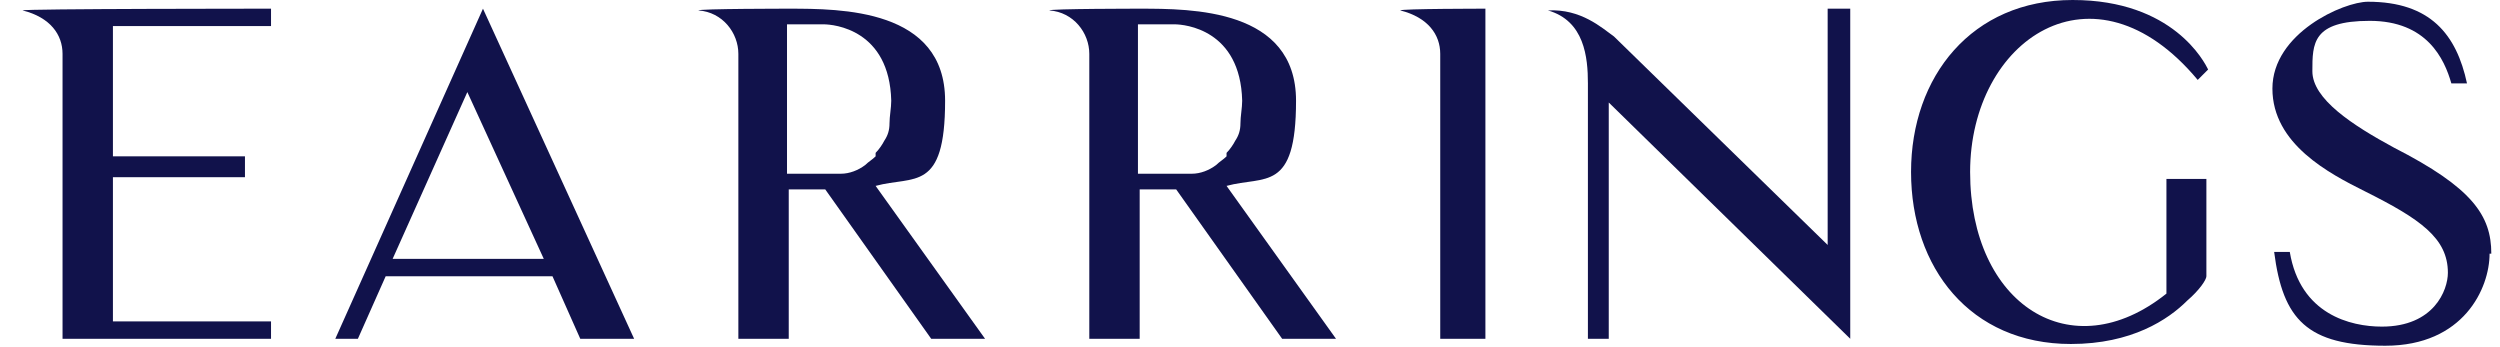
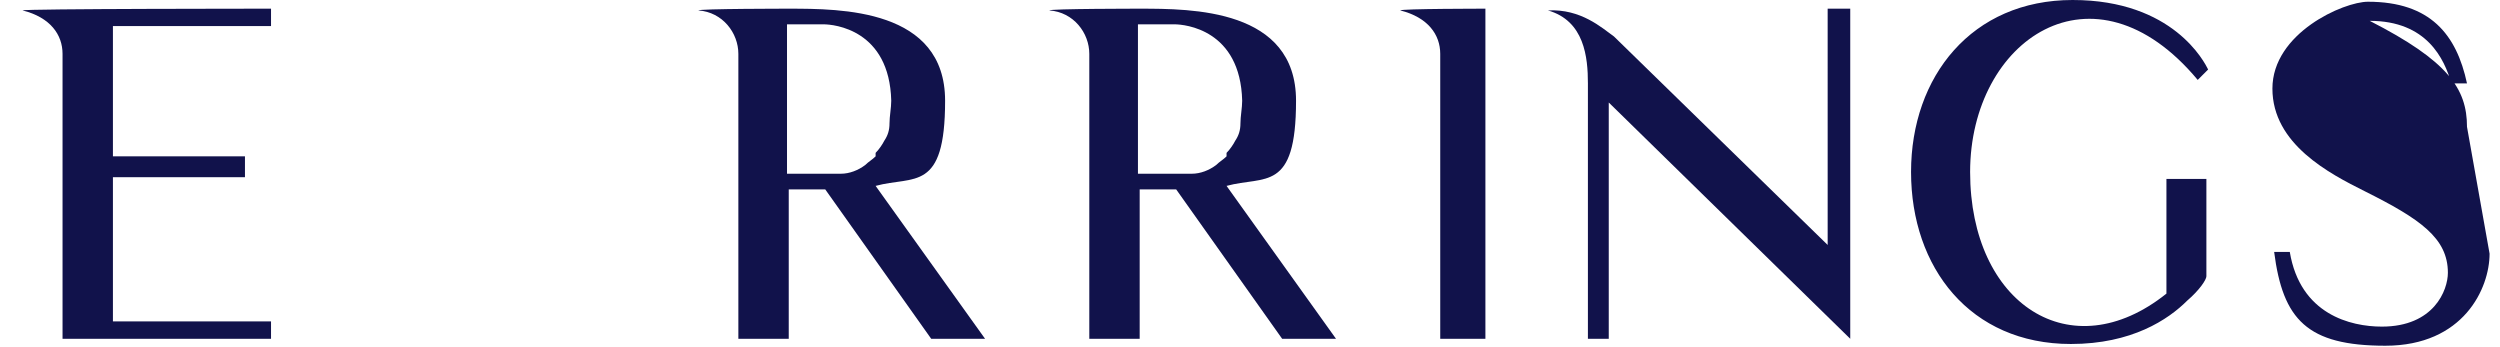
<svg xmlns="http://www.w3.org/2000/svg" viewBox="0 0 143.9 20" version="1.1" data-sanitized-data-name="svg bangles" data-name="svg bangles" id="svg_bangles">
  <defs>
    <style>
      .cls-1 {
        fill: #11124b;
        stroke-width: 0px;
      }
    </style>
  </defs>
  <path d="M15.6,18.5v1H3.6V3.1c0-1.1-.7-2.1-2.3-2.5h0c0-.1,14.3-.1,14.3-.1v1H6.5v7.5h7.6v1.2h-7.6v8.3h9.1Z" class="cls-1" />
-   <path d="M19.3,19.5L27.8.5l8.7,19h-3.1l-1.6-3.6h-9.6l-1.6,3.6h-1.3ZM22.6,14.9h8.7l-4.4-9.6-4.3,9.6Z" class="cls-1" />
  <path d="M56.8,19.5h-3.2l-6.1-8.6c-.8,0-1.5,0-2.1,0v8.6h-2.9V3.1c0-1.2-.9-2.4-2.3-2.5h0c0-.1,5.2-.1,5.2-.1,3,0,9,0,9,5.3s-1.8,4.3-4,4.9l6.3,8.8ZM50.4,8.8c.2-.2.4-.5.5-.7.2-.3.3-.6.3-1,0-.4.1-.9.1-1.3-.1-4.1-3.3-4.4-3.9-4.4h-2.1v8.6h2.1c.3,0,.7,0,1,0,.5,0,1-.2,1.4-.5.2-.2.4-.3.6-.5Z" class="cls-1" />
  <path d="M77,19.5h-3.2l-6.1-8.6c-.8,0-1.5,0-2.1,0v8.6h-2.9V3.1c0-1.2-.9-2.4-2.3-2.5h0c0-.1,5.2-.1,5.2-.1,3,0,9,0,9,5.3s-1.8,4.3-4,4.9l6.3,8.8ZM70.6,8.8c.2-.2.4-.5.5-.7.2-.3.3-.6.3-1,0-.4.1-.9.1-1.3-.1-4.1-3.3-4.4-3.9-4.4h-2.1v8.6h2.1c.3,0,.7,0,1,0,.5,0,1-.2,1.4-.5.2-.2.4-.3.6-.5Z" class="cls-1" />
  <path d="M85.5.5v19h-2.6V3.1c0-1.1-.7-2.1-2.3-2.5h0c0-.1,4.9-.1,4.9-.1Z" class="cls-1" />
  <path d="M106.5.5v19l-13.9-13.6v13.6h-1.2V4.8c0-1.5-.2-3.6-2.3-4.2h0c1.9-.1,3.1,1,3.8,1.5l12.3,12V.5h1.2Z" class="cls-1" />
  <path d="M127,15.9c0,.2-.4.8-1.1,1.4-1.1,1.1-3.2,2.5-6.7,2.5-5.8,0-9.2-4.4-9.2-9.9S113.5,0,119.3,0s7.6,3.6,7.8,4l-.6.6c-6-7.2-13.1-2.3-13.1,5.3s5.8,11.4,11.3,7v-6.6h2.3v5.5Z" class="cls-1" />
-   <path d="M143.3,14.6c0,2-1.5,5.3-6,5.3s-5.9-1.5-6.4-5.4h.9c.6,3.6,3.5,4.3,5.3,4.3,3,0,3.8-2.1,3.8-3.1,0-2-1.6-3.1-4.8-4.7-2-1-5.3-2.7-5.3-5.9s4.1-5,5.5-5c3.6,0,5.1,1.9,5.7,4.7h-.9c-.4-1.4-1.4-3.6-4.7-3.6s-3.3,1.3-3.3,2.9,2.3,3.1,4.7,4.4c4.5,2.3,5.6,3.9,5.6,6.1Z" class="cls-1" />
+   <path d="M143.3,14.6c0,2-1.5,5.3-6,5.3s-5.9-1.5-6.4-5.4h.9c.6,3.6,3.5,4.3,5.3,4.3,3,0,3.8-2.1,3.8-3.1,0-2-1.6-3.1-4.8-4.7-2-1-5.3-2.7-5.3-5.9s4.1-5,5.5-5c3.6,0,5.1,1.9,5.7,4.7h-.9c-.4-1.4-1.4-3.6-4.7-3.6c4.5,2.3,5.6,3.9,5.6,6.1Z" class="cls-1" />
</svg>